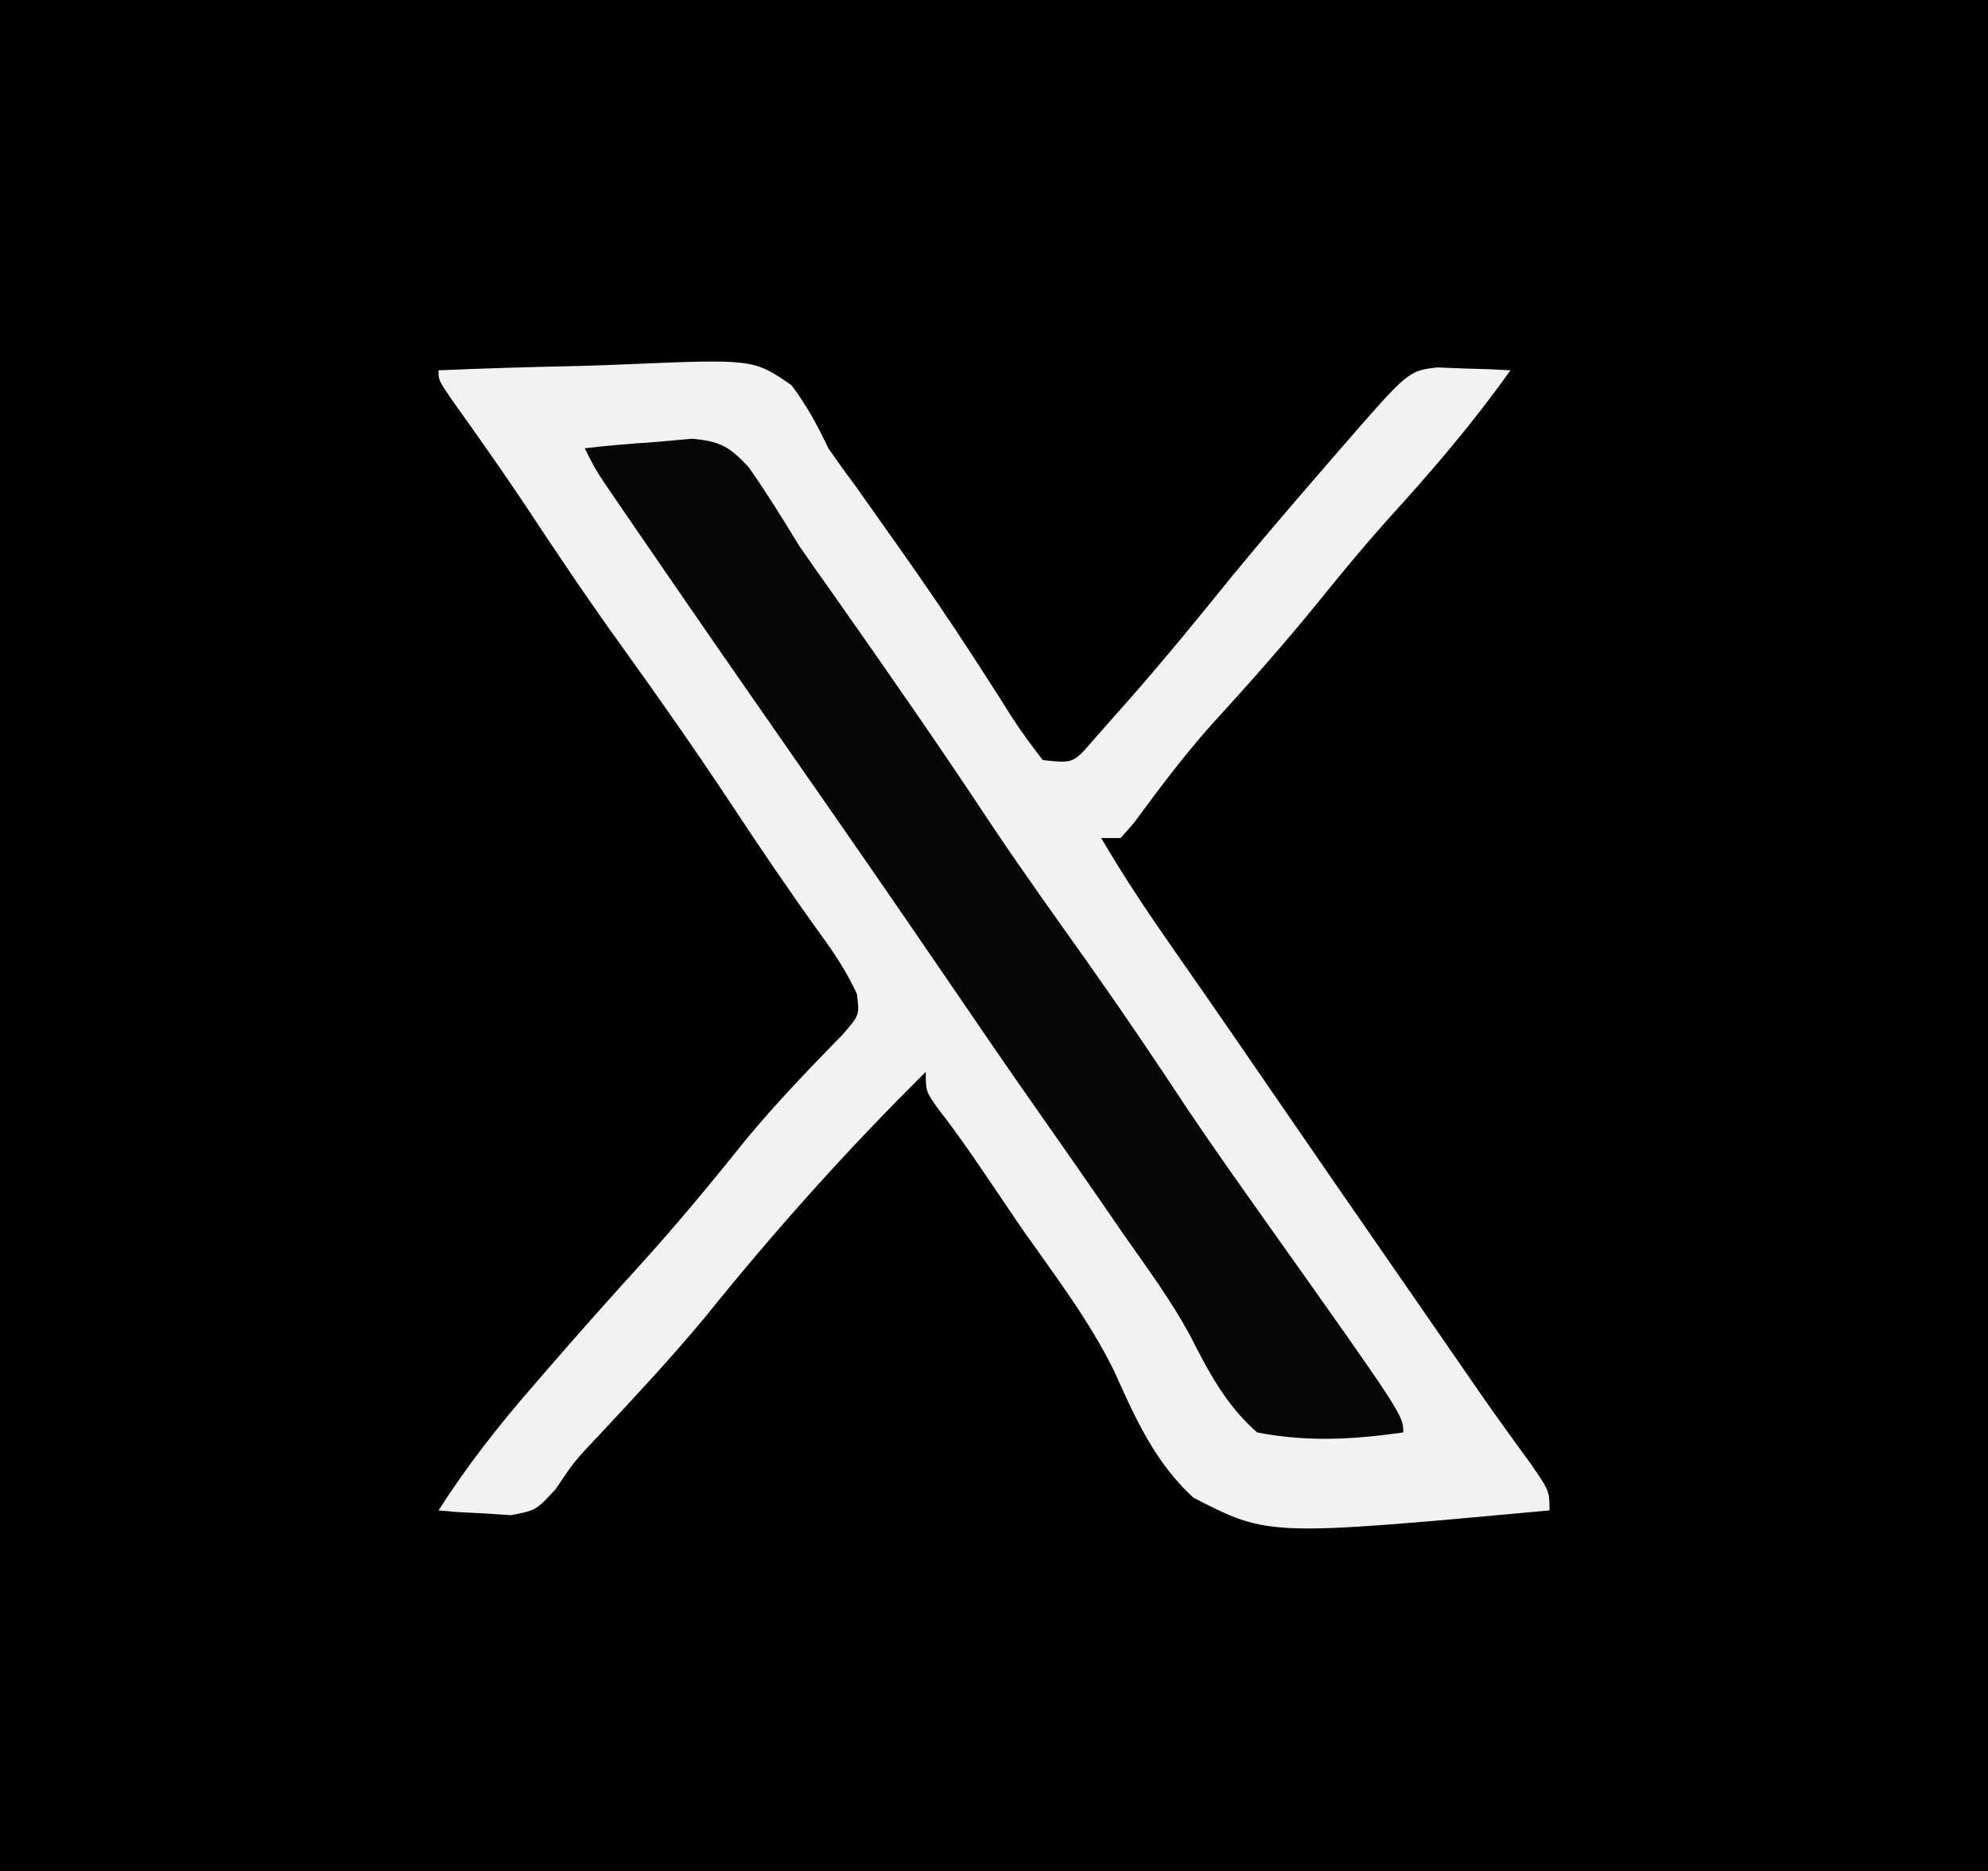
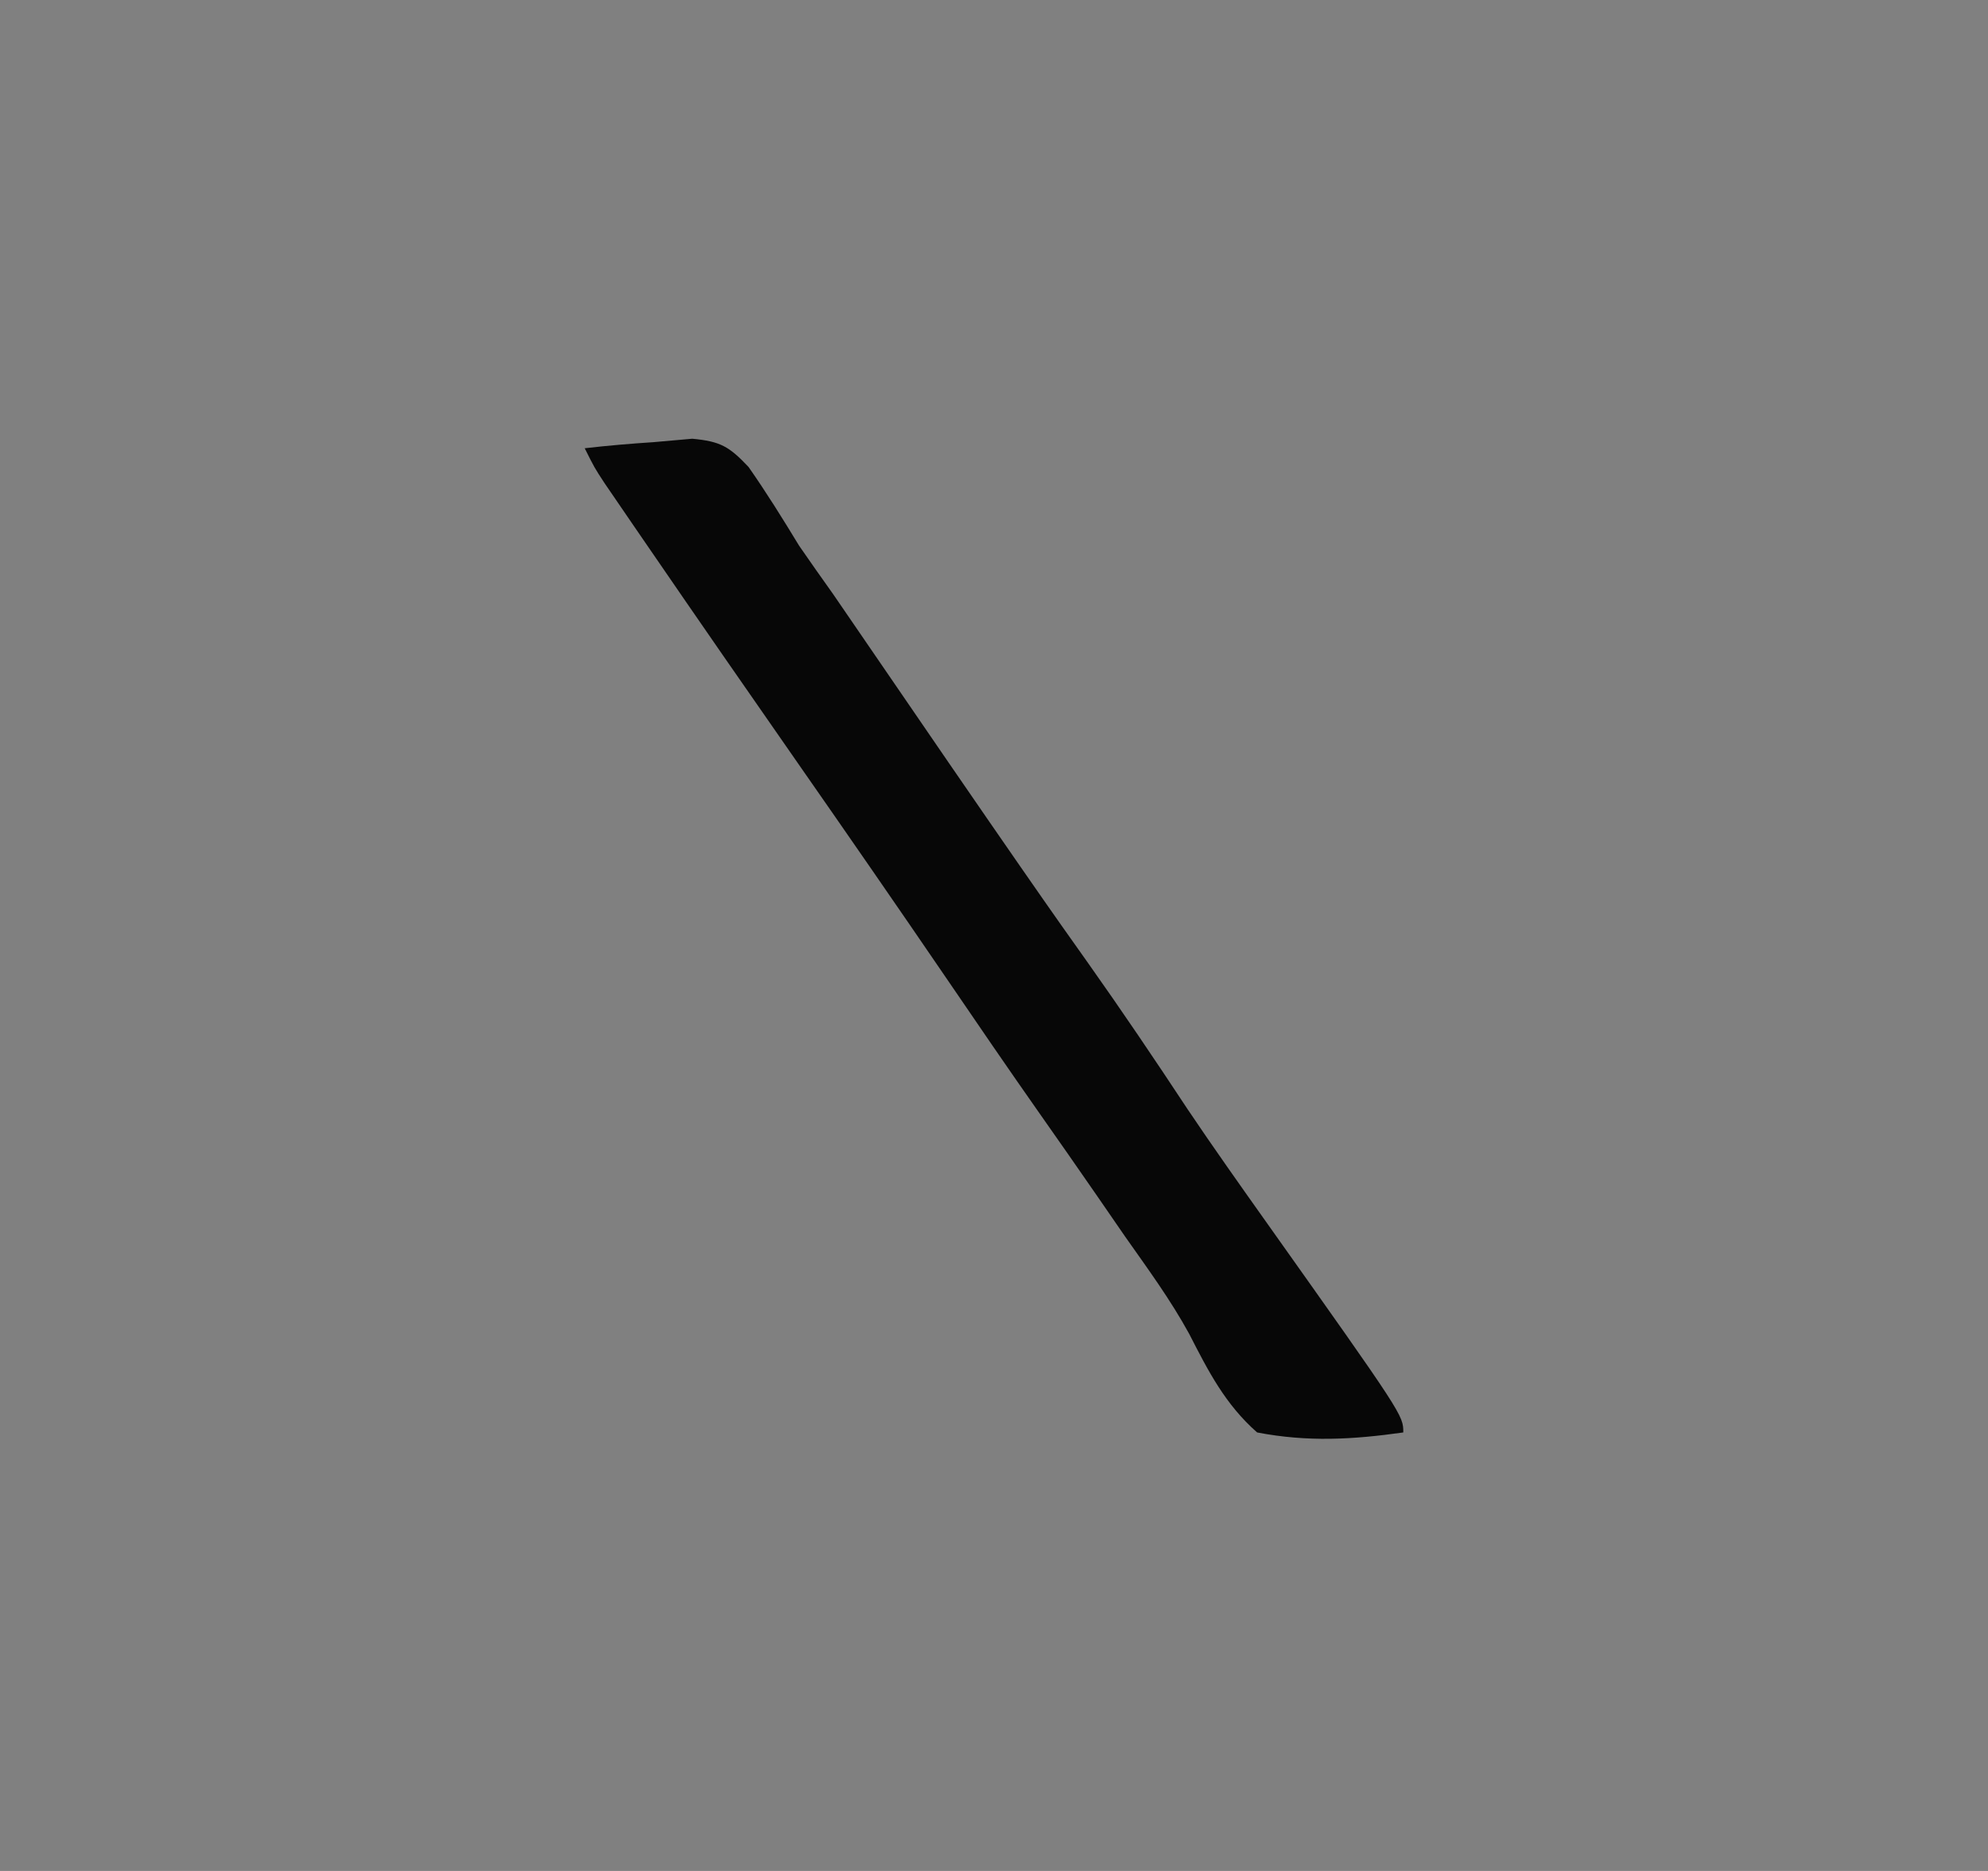
<svg xmlns="http://www.w3.org/2000/svg" version="1.1" width="204" height="192">
  <rect width="100%" height="100%" fill="#808080" stroke="none" />
-   <path d="M0 0 C67.32 0 134.64 0 204 0 C204 63.36 204 126.72 204 192 C136.68 192 69.36 192 0 192 C0 128.64 0 65.28 0 0 Z " fill="#000000" transform="translate(0,0)" />
-   <path d="M0 0 C4.732 -0.199 9.462 -0.343 14.197 -0.439 C15.805 -0.48 17.413 -0.534 19.021 -0.604 C32.313 -1.163 32.313 -1.163 36.223 1.533 C37.789 3.61 38.88 5.656 40 8 C40.928 9.342 41.882 10.666 42.859 11.973 C43.824 13.335 44.788 14.698 45.75 16.062 C46.263 16.786 46.776 17.51 47.304 18.256 C49.903 21.941 52.446 25.65 54.895 29.438 C55.571 30.48 55.571 30.48 56.261 31.543 C57.113 32.866 57.957 34.194 58.79 35.53 C59.784 37.072 60.883 38.544 62 40 C65.128 40.341 65.128 40.341 67.164 37.98 C67.976 37.059 68.788 36.137 69.625 35.188 C70.067 34.688 70.51 34.189 70.966 33.675 C74.587 29.557 78.05 25.313 81.496 21.047 C84.564 17.313 87.71 13.652 90.875 10 C91.435 9.353 91.995 8.705 92.572 8.038 C99.506 0.058 99.506 0.058 102.48 -0.293 C103.374 -0.258 104.267 -0.223 105.188 -0.188 C106.089 -0.16 106.99 -0.133 107.918 -0.105 C108.949 -0.053 108.949 -0.053 110 0 C106.116 5.453 101.871 10.424 97.355 15.363 C94.986 18.015 92.735 20.734 90.5 23.5 C86.861 28.001 83.051 32.294 79.145 36.562 C76.381 39.704 73.88 43.008 71.41 46.383 C70.945 46.916 70.479 47.45 70 48 C69.34 48 68.68 48 68 48 C70.179 51.725 72.53 55.275 75 58.812 C75.802 59.965 76.604 61.117 77.406 62.27 C77.828 62.875 78.249 63.48 78.684 64.104 C80.968 67.394 83.233 70.698 85.5 74 C89.589 79.953 93.69 85.897 97.805 91.832 C99.332 94.037 100.859 96.242 102.383 98.449 C102.777 99.019 103.17 99.589 103.576 100.176 C104.711 101.819 105.846 103.462 106.98 105.105 C108.645 107.491 110.34 109.844 112.062 112.188 C114 115 114 115 114 117 C85.147 119.656 85.147 119.656 77.454 115.686 C73.525 112.092 71.471 107.492 69.327 102.693 C66.77 97.505 63.262 92.905 59.938 88.188 C58.673 86.329 57.411 84.468 56.152 82.605 C54.588 80.293 53.027 78.034 51.303 75.837 C50 74 50 74 50 72 C41.935 79.978 34.439 88.359 27.332 97.195 C23.866 101.364 20.18 105.312 16.48 109.273 C13.965 111.925 13.965 111.925 12.004 114.832 C10 117 10 117 7.422 117.488 C6.54 117.43 5.658 117.372 4.75 117.312 C3.858 117.267 2.966 117.222 2.047 117.176 C1.371 117.118 0.696 117.06 0 117 C2.916 112.429 6.129 108.336 9.688 104.25 C10.216 103.637 10.745 103.025 11.29 102.393 C14.379 98.826 17.514 95.305 20.688 91.812 C24.528 87.584 28.135 83.2 31.711 78.746 C34.783 75.061 38.091 71.619 41.445 68.191 C43.211 66.173 43.211 66.173 42.926 63.984 C41.845 61.668 40.577 59.75 39.062 57.688 C36.003 53.435 33.07 49.123 30.188 44.75 C26.449 39.1 22.58 33.562 18.617 28.068 C15.259 23.401 12.059 18.641 8.895 13.84 C6.419 10.129 3.843 6.493 1.25 2.863 C0 1 0 1 0 0 Z " fill="#F2F2F2" transform="translate(45,38)" />
-   <path d="M0 0 C2.362 -0.274 4.692 -0.469 7.062 -0.625 C8.373 -0.741 9.684 -0.857 11.035 -0.977 C13.91 -0.705 14.805 -0.207 16.814 1.923 C18.656 4.556 20.333 7.254 22 10 C23.142 11.652 24.296 13.296 25.465 14.93 C31.05 22.879 36.599 30.837 41.945 38.949 C45.076 43.598 48.334 48.154 51.579 52.723 C55.107 57.703 58.515 62.748 61.875 67.844 C64.521 71.774 67.257 75.637 70 79.5 C84 99.236 84 99.236 84 101 C78.788 101.733 74.198 101.997 69 101 C65.733 98.117 64.005 94.743 62.034 90.892 C60.111 87.373 57.742 84.15 55.438 80.875 C54.485 79.494 53.533 78.113 52.582 76.73 C50.608 73.874 48.622 71.027 46.625 68.188 C43.395 63.591 40.229 58.952 37.062 54.312 C32.081 47.014 27.053 39.749 22 32.5 C16.829 25.079 11.676 17.648 6.562 10.188 C6.013 9.387 5.463 8.586 4.896 7.762 C4.396 7.03 3.895 6.297 3.379 5.543 C2.941 4.904 2.504 4.265 2.053 3.606 C1 2 1 2 0 0 Z " fill="#070707" transform="translate(60,46)" />
+   <path d="M0 0 C2.362 -0.274 4.692 -0.469 7.062 -0.625 C8.373 -0.741 9.684 -0.857 11.035 -0.977 C13.91 -0.705 14.805 -0.207 16.814 1.923 C18.656 4.556 20.333 7.254 22 10 C23.142 11.652 24.296 13.296 25.465 14.93 C45.076 43.598 48.334 48.154 51.579 52.723 C55.107 57.703 58.515 62.748 61.875 67.844 C64.521 71.774 67.257 75.637 70 79.5 C84 99.236 84 99.236 84 101 C78.788 101.733 74.198 101.997 69 101 C65.733 98.117 64.005 94.743 62.034 90.892 C60.111 87.373 57.742 84.15 55.438 80.875 C54.485 79.494 53.533 78.113 52.582 76.73 C50.608 73.874 48.622 71.027 46.625 68.188 C43.395 63.591 40.229 58.952 37.062 54.312 C32.081 47.014 27.053 39.749 22 32.5 C16.829 25.079 11.676 17.648 6.562 10.188 C6.013 9.387 5.463 8.586 4.896 7.762 C4.396 7.03 3.895 6.297 3.379 5.543 C2.941 4.904 2.504 4.265 2.053 3.606 C1 2 1 2 0 0 Z " fill="#070707" transform="translate(60,46)" />
</svg>